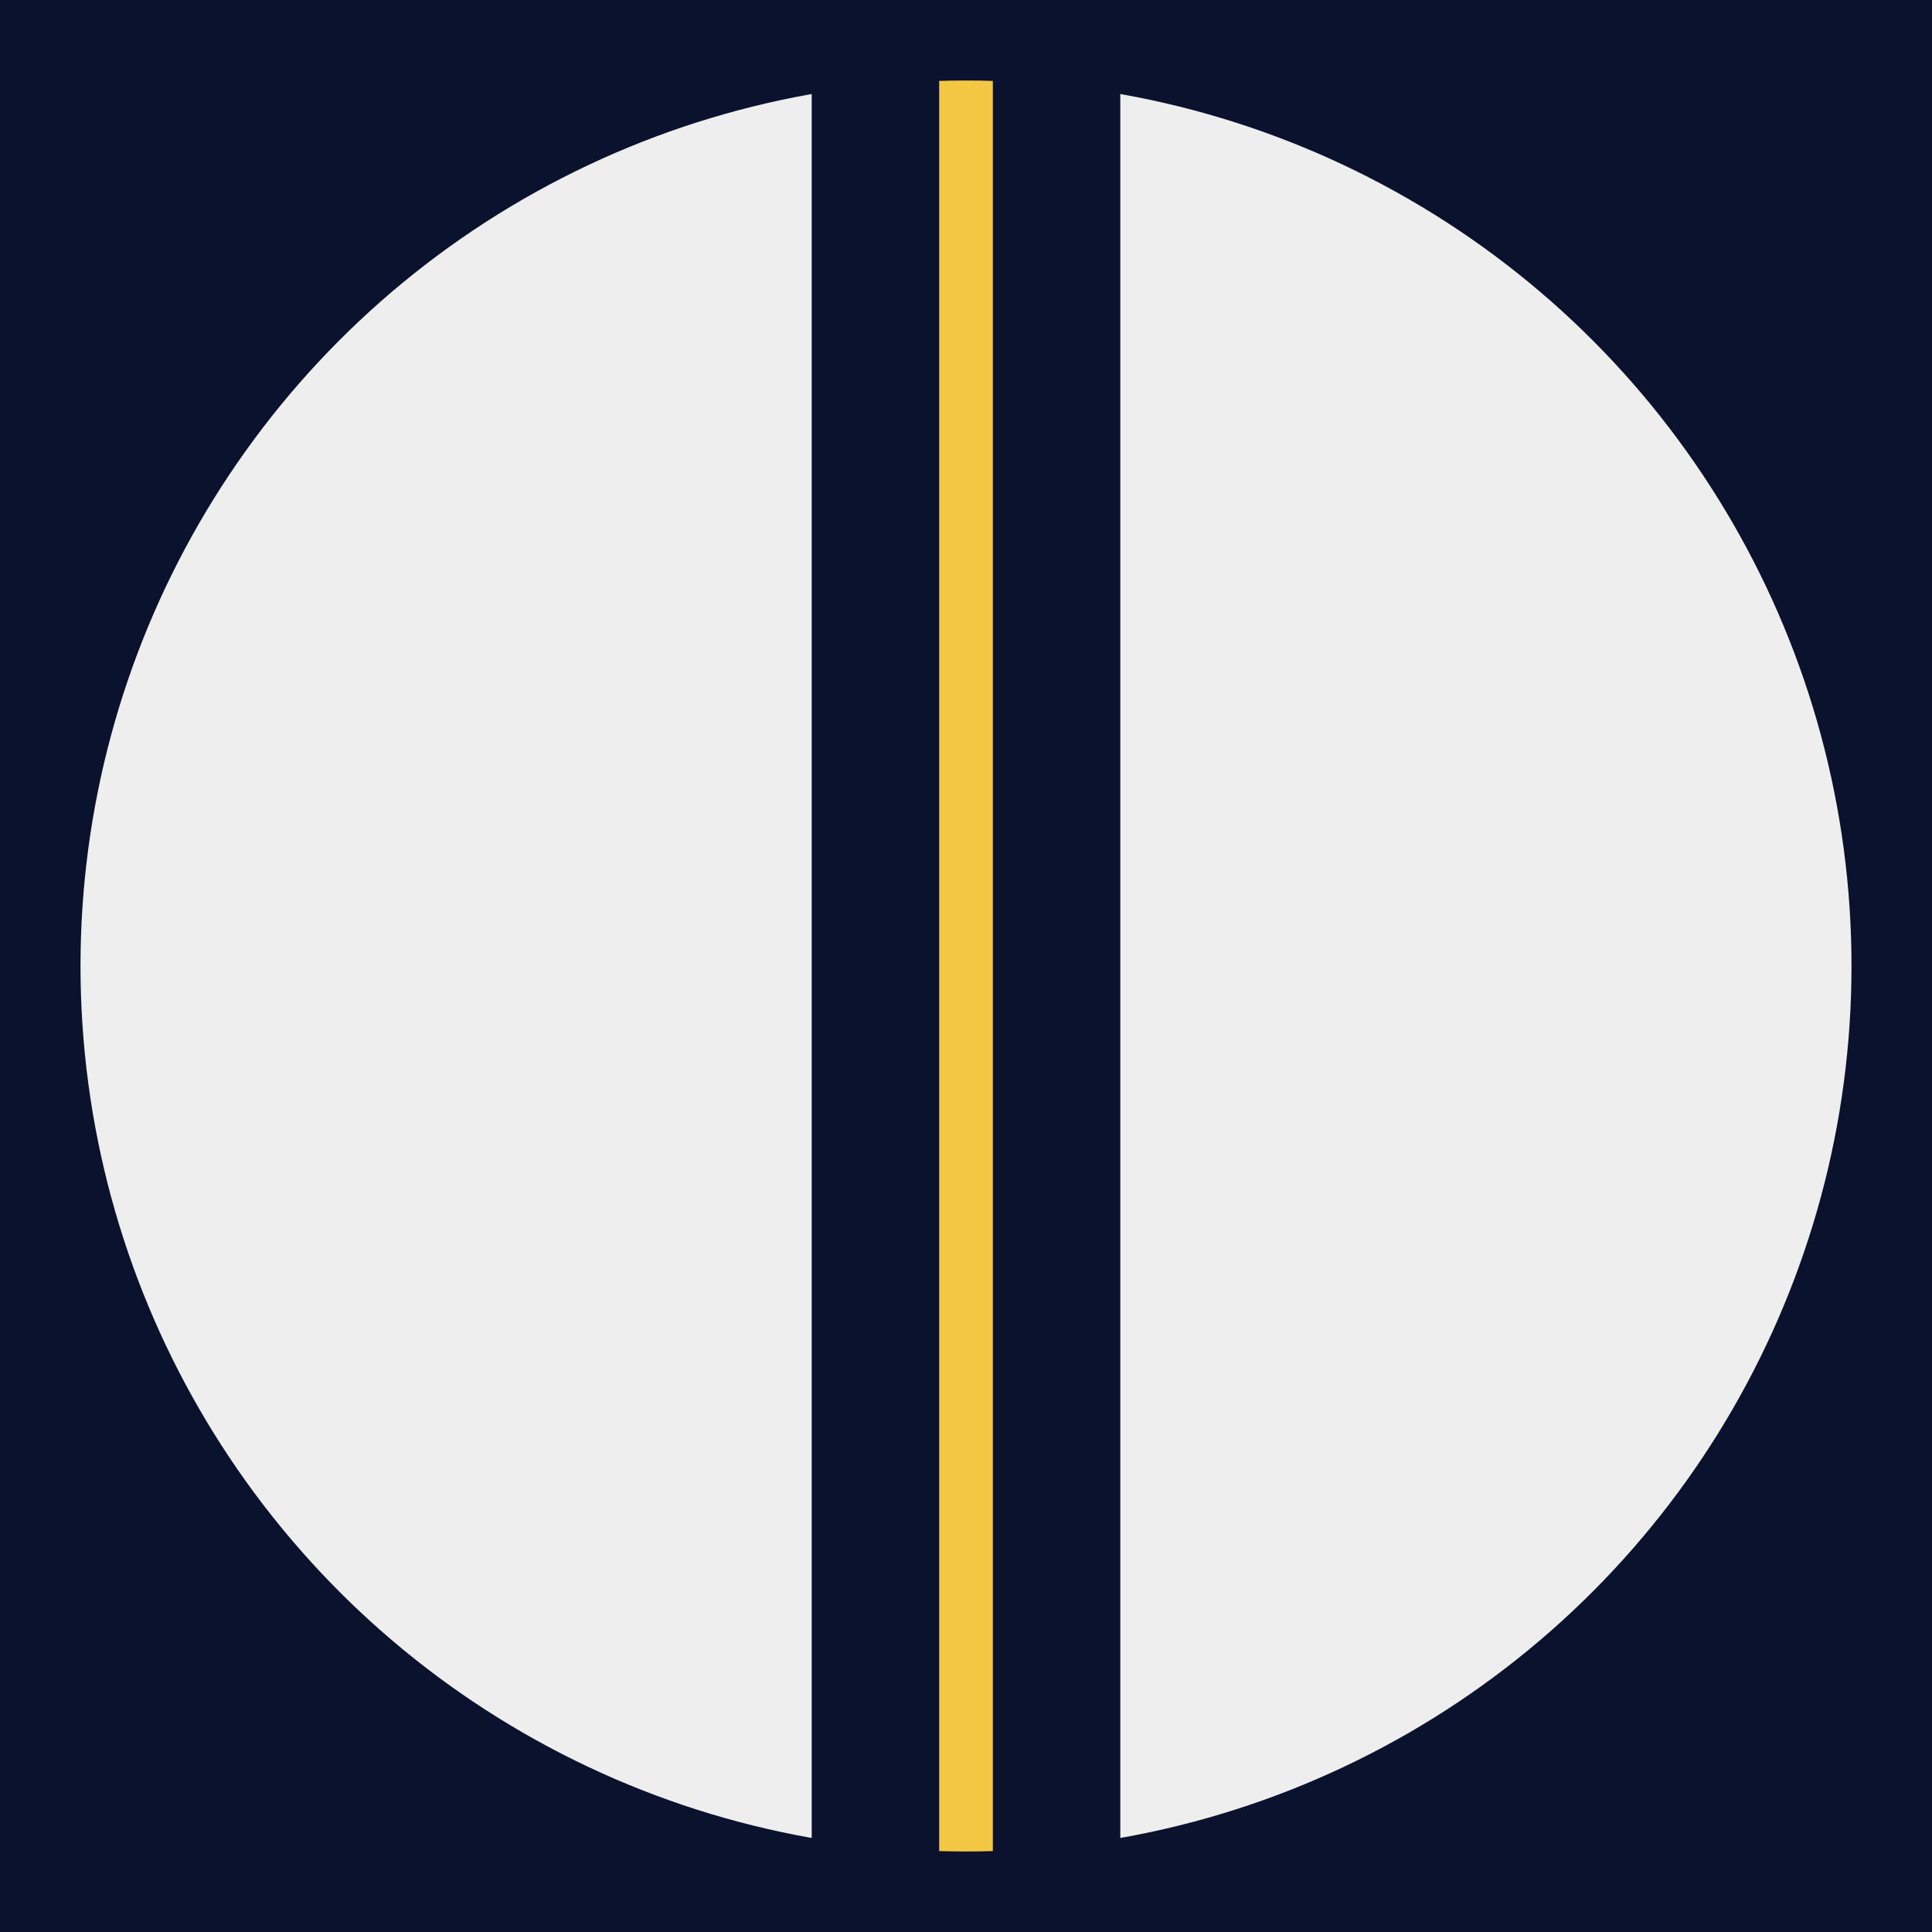
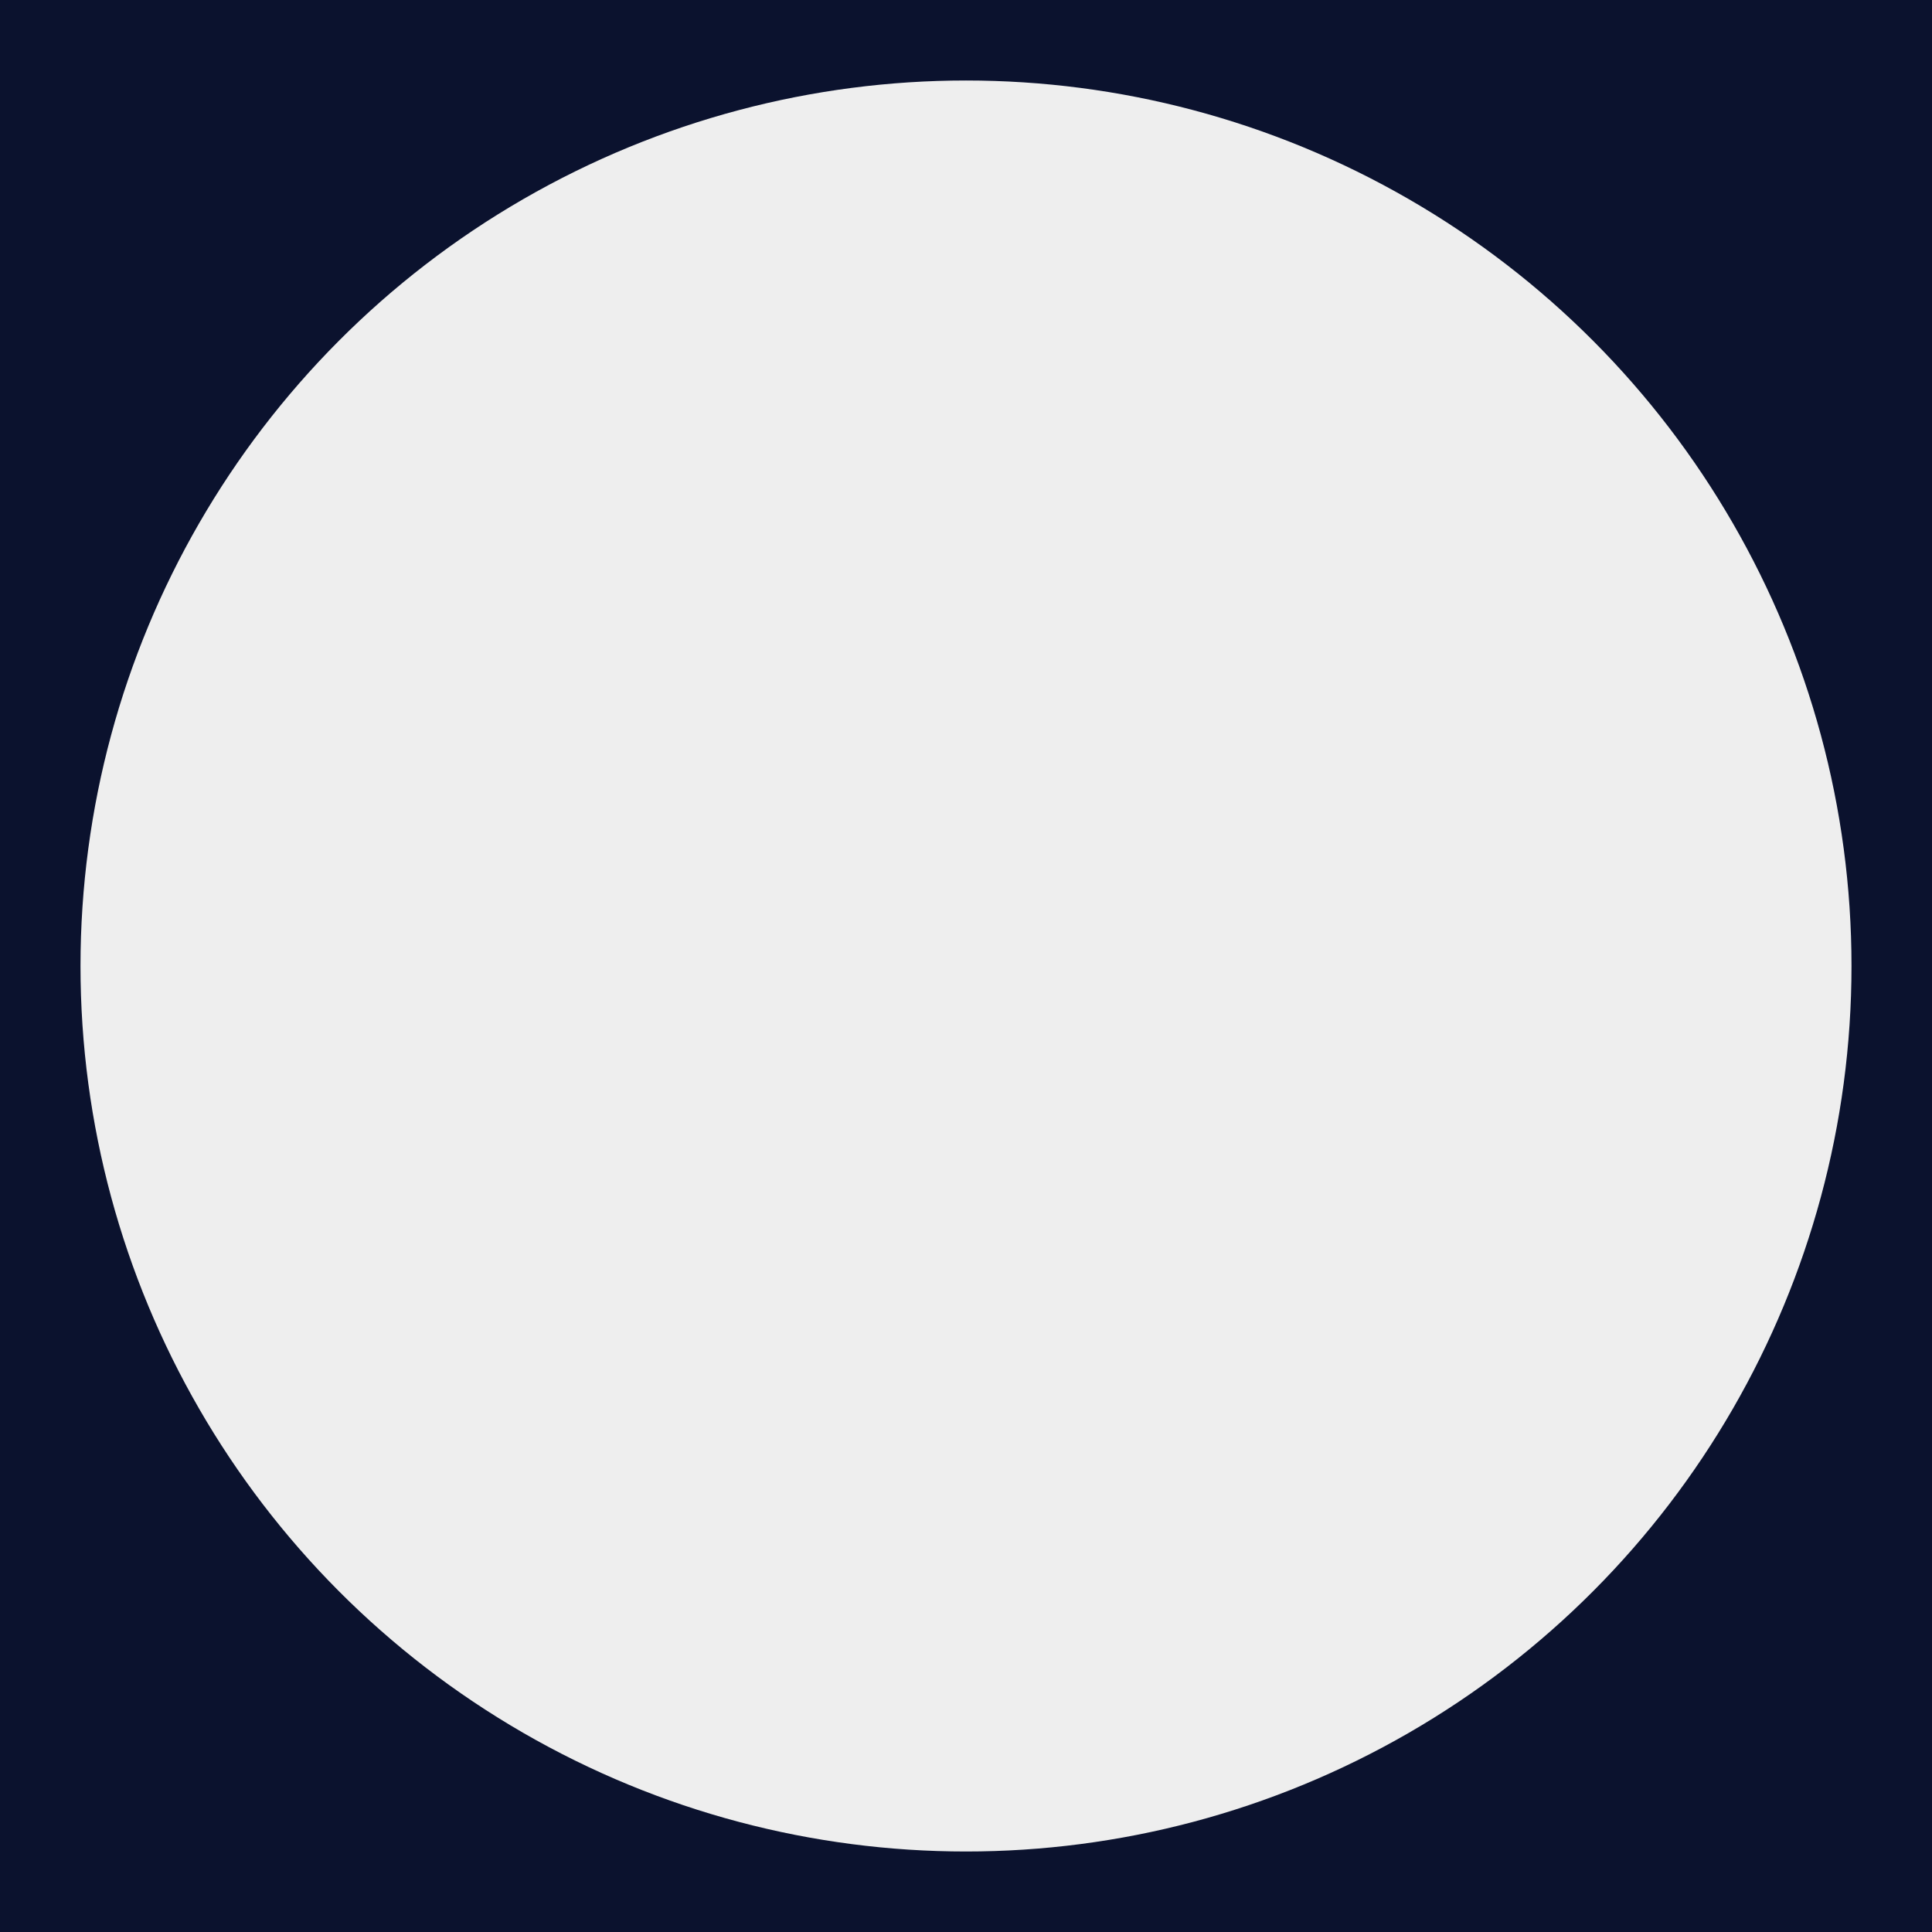
<svg xmlns="http://www.w3.org/2000/svg" xmlns:xlink="http://www.w3.org/1999/xlink" version="1.1" id="Layer_1" x="0px" y="0px" viewBox="0 0 144 144" style="enable-background:new 0 0 144 144;" xml:space="preserve">
  <style type="text/css">
	.st0{fill:#0B122E;}
	.st1{fill:#EEEEEE;}
	.st2{clip-path:url(#SVGID_2_);fill:#F3C743;}
</style>
  <rect class="st0" width="144" height="144" />
  <circle class="st1" cx="72" cy="72" r="66" />
-   <rect x="60.5" class="st0" width="23" height="144" />
  <g>
    <defs>
-       <circle id="SVGID_1_" cx="72" cy="72" r="66" />
-     </defs>
+       </defs>
    <clipPath id="SVGID_2_">
      <use xlink:href="#SVGID_1_" style="overflow:visible;" />
    </clipPath>
-     <rect x="70" class="st2" width="4" height="144" />
  </g>
</svg>